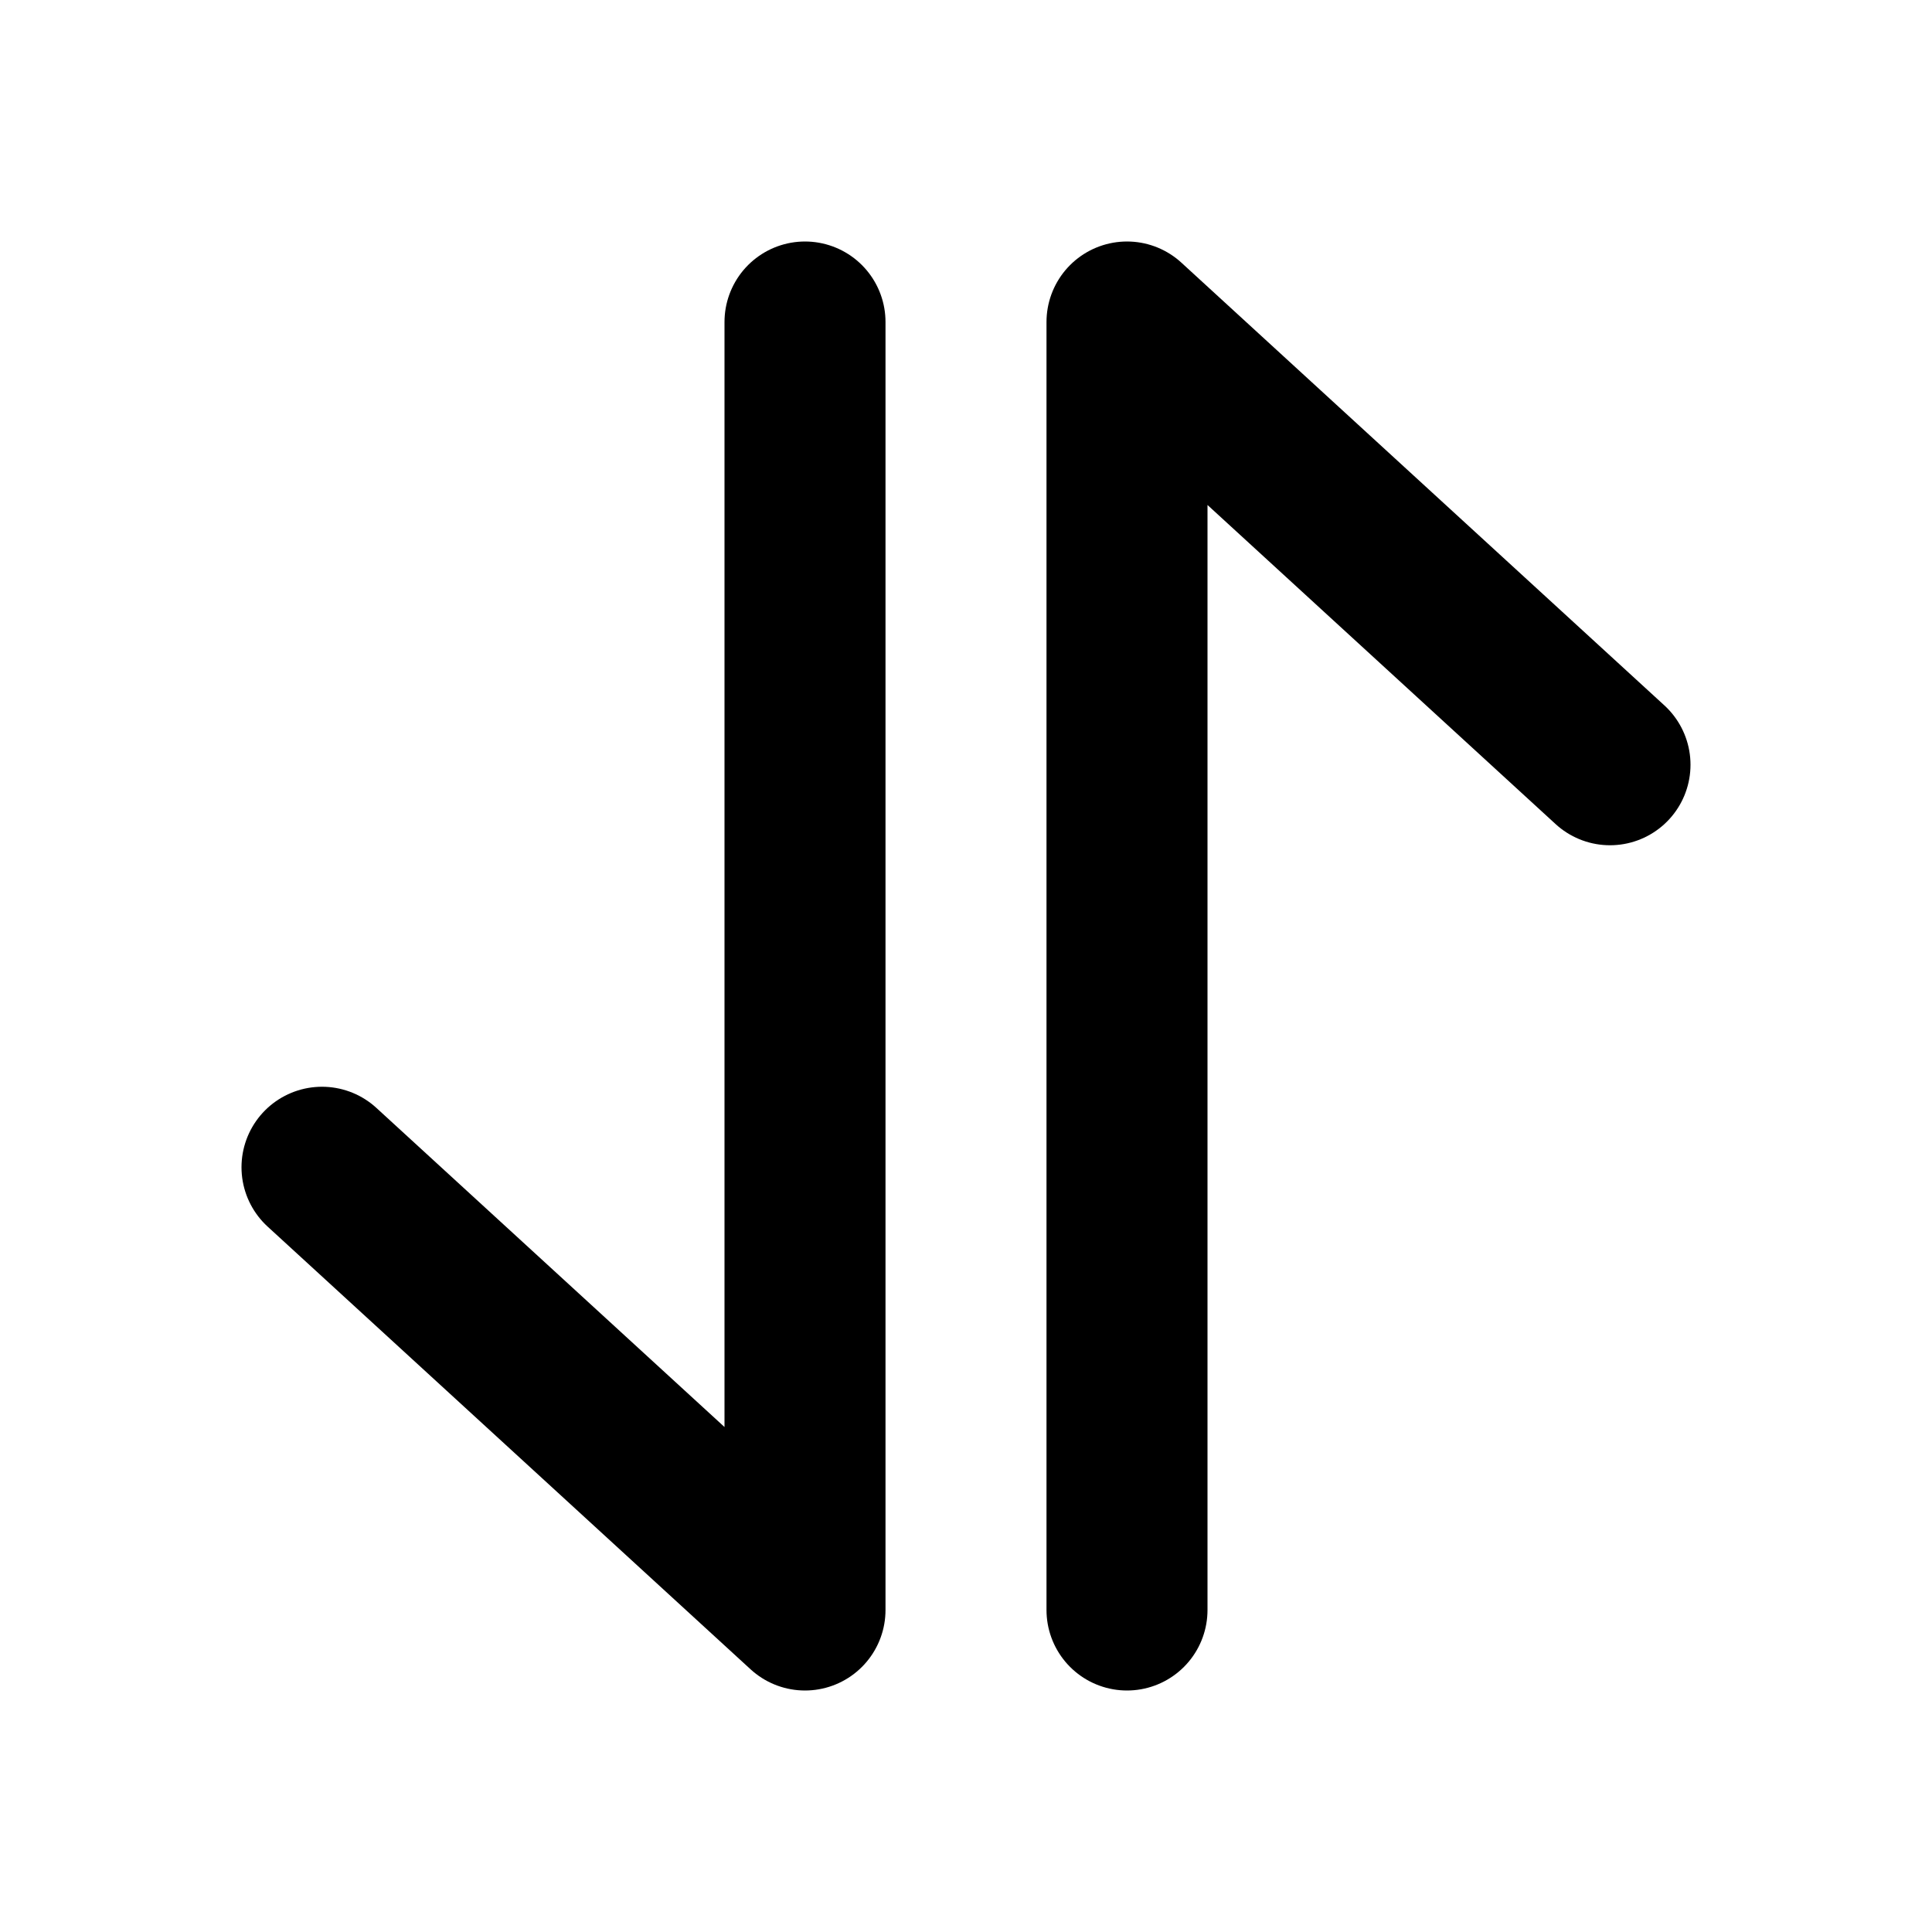
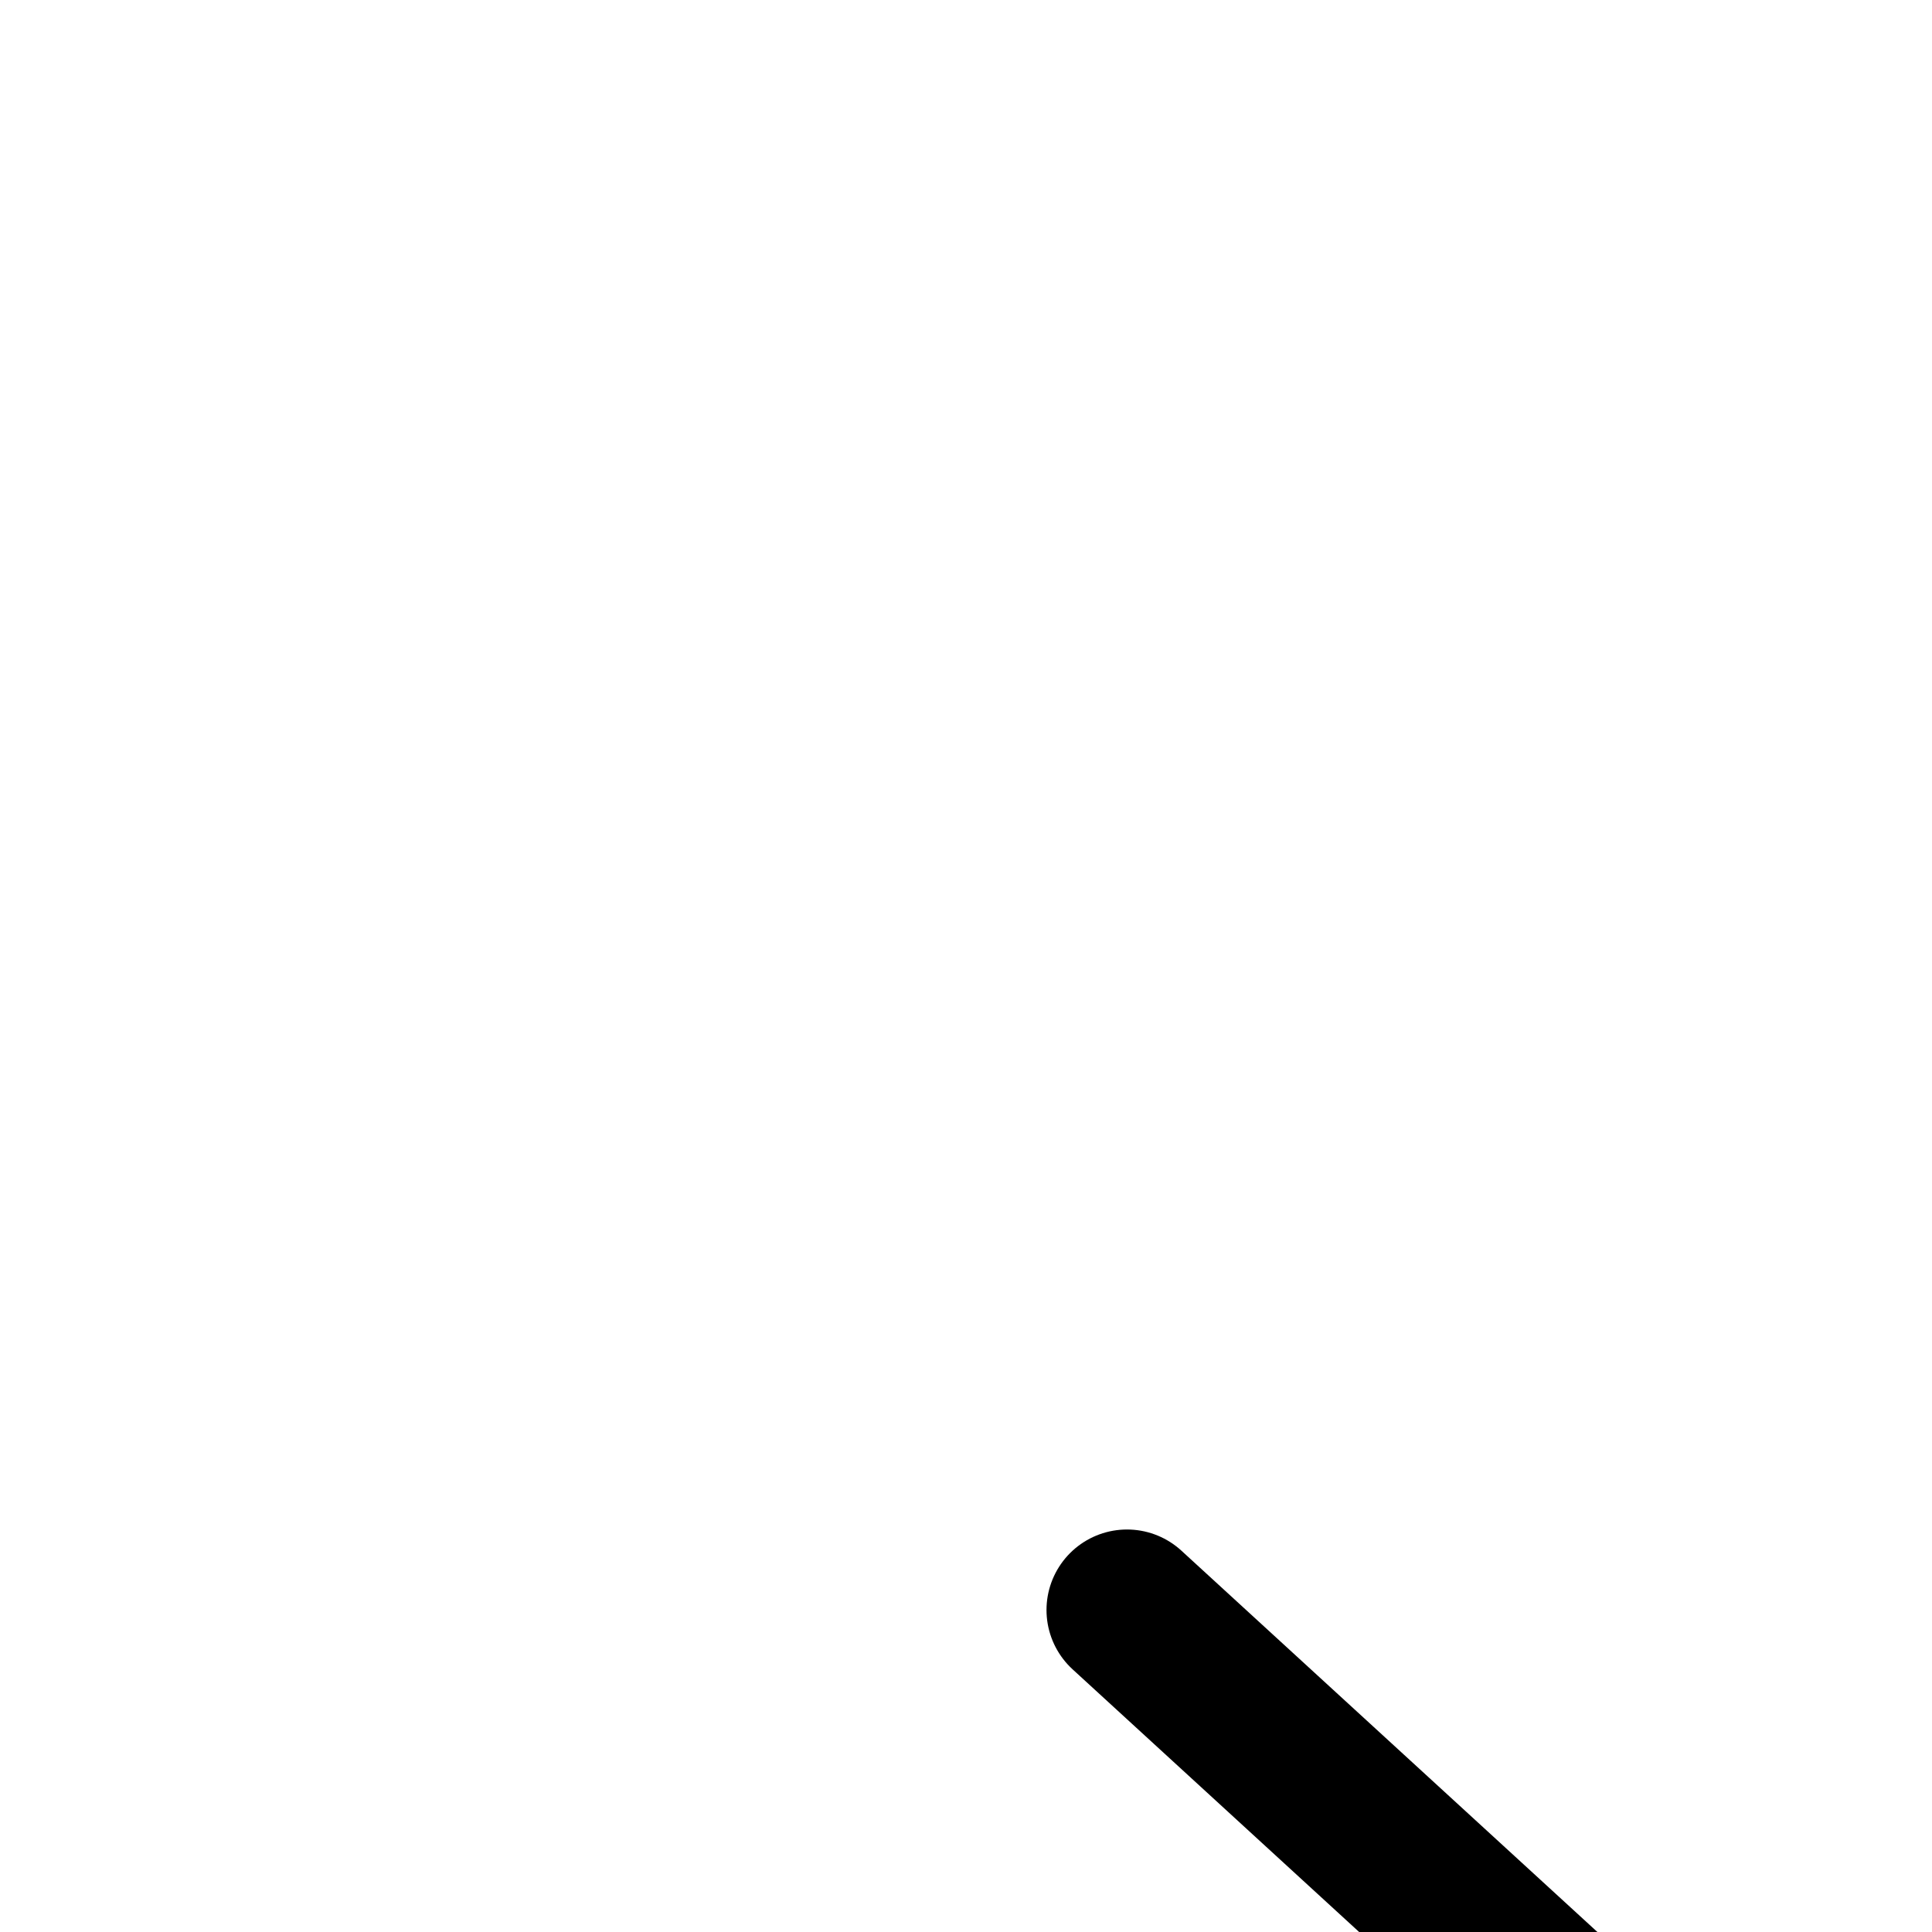
<svg xmlns="http://www.w3.org/2000/svg" width="24" height="24" viewBox="0 0 24 24" fill="none" stroke="currentColor" stroke-width="2" stroke-linecap="round" stroke-linejoin="round">
-   <path d="M10 4v16l-6 -5.5" />
-   <path d="M14 20v-16l6 5.5" />
+   <path d="M14 20l6 5.5" />
</svg>